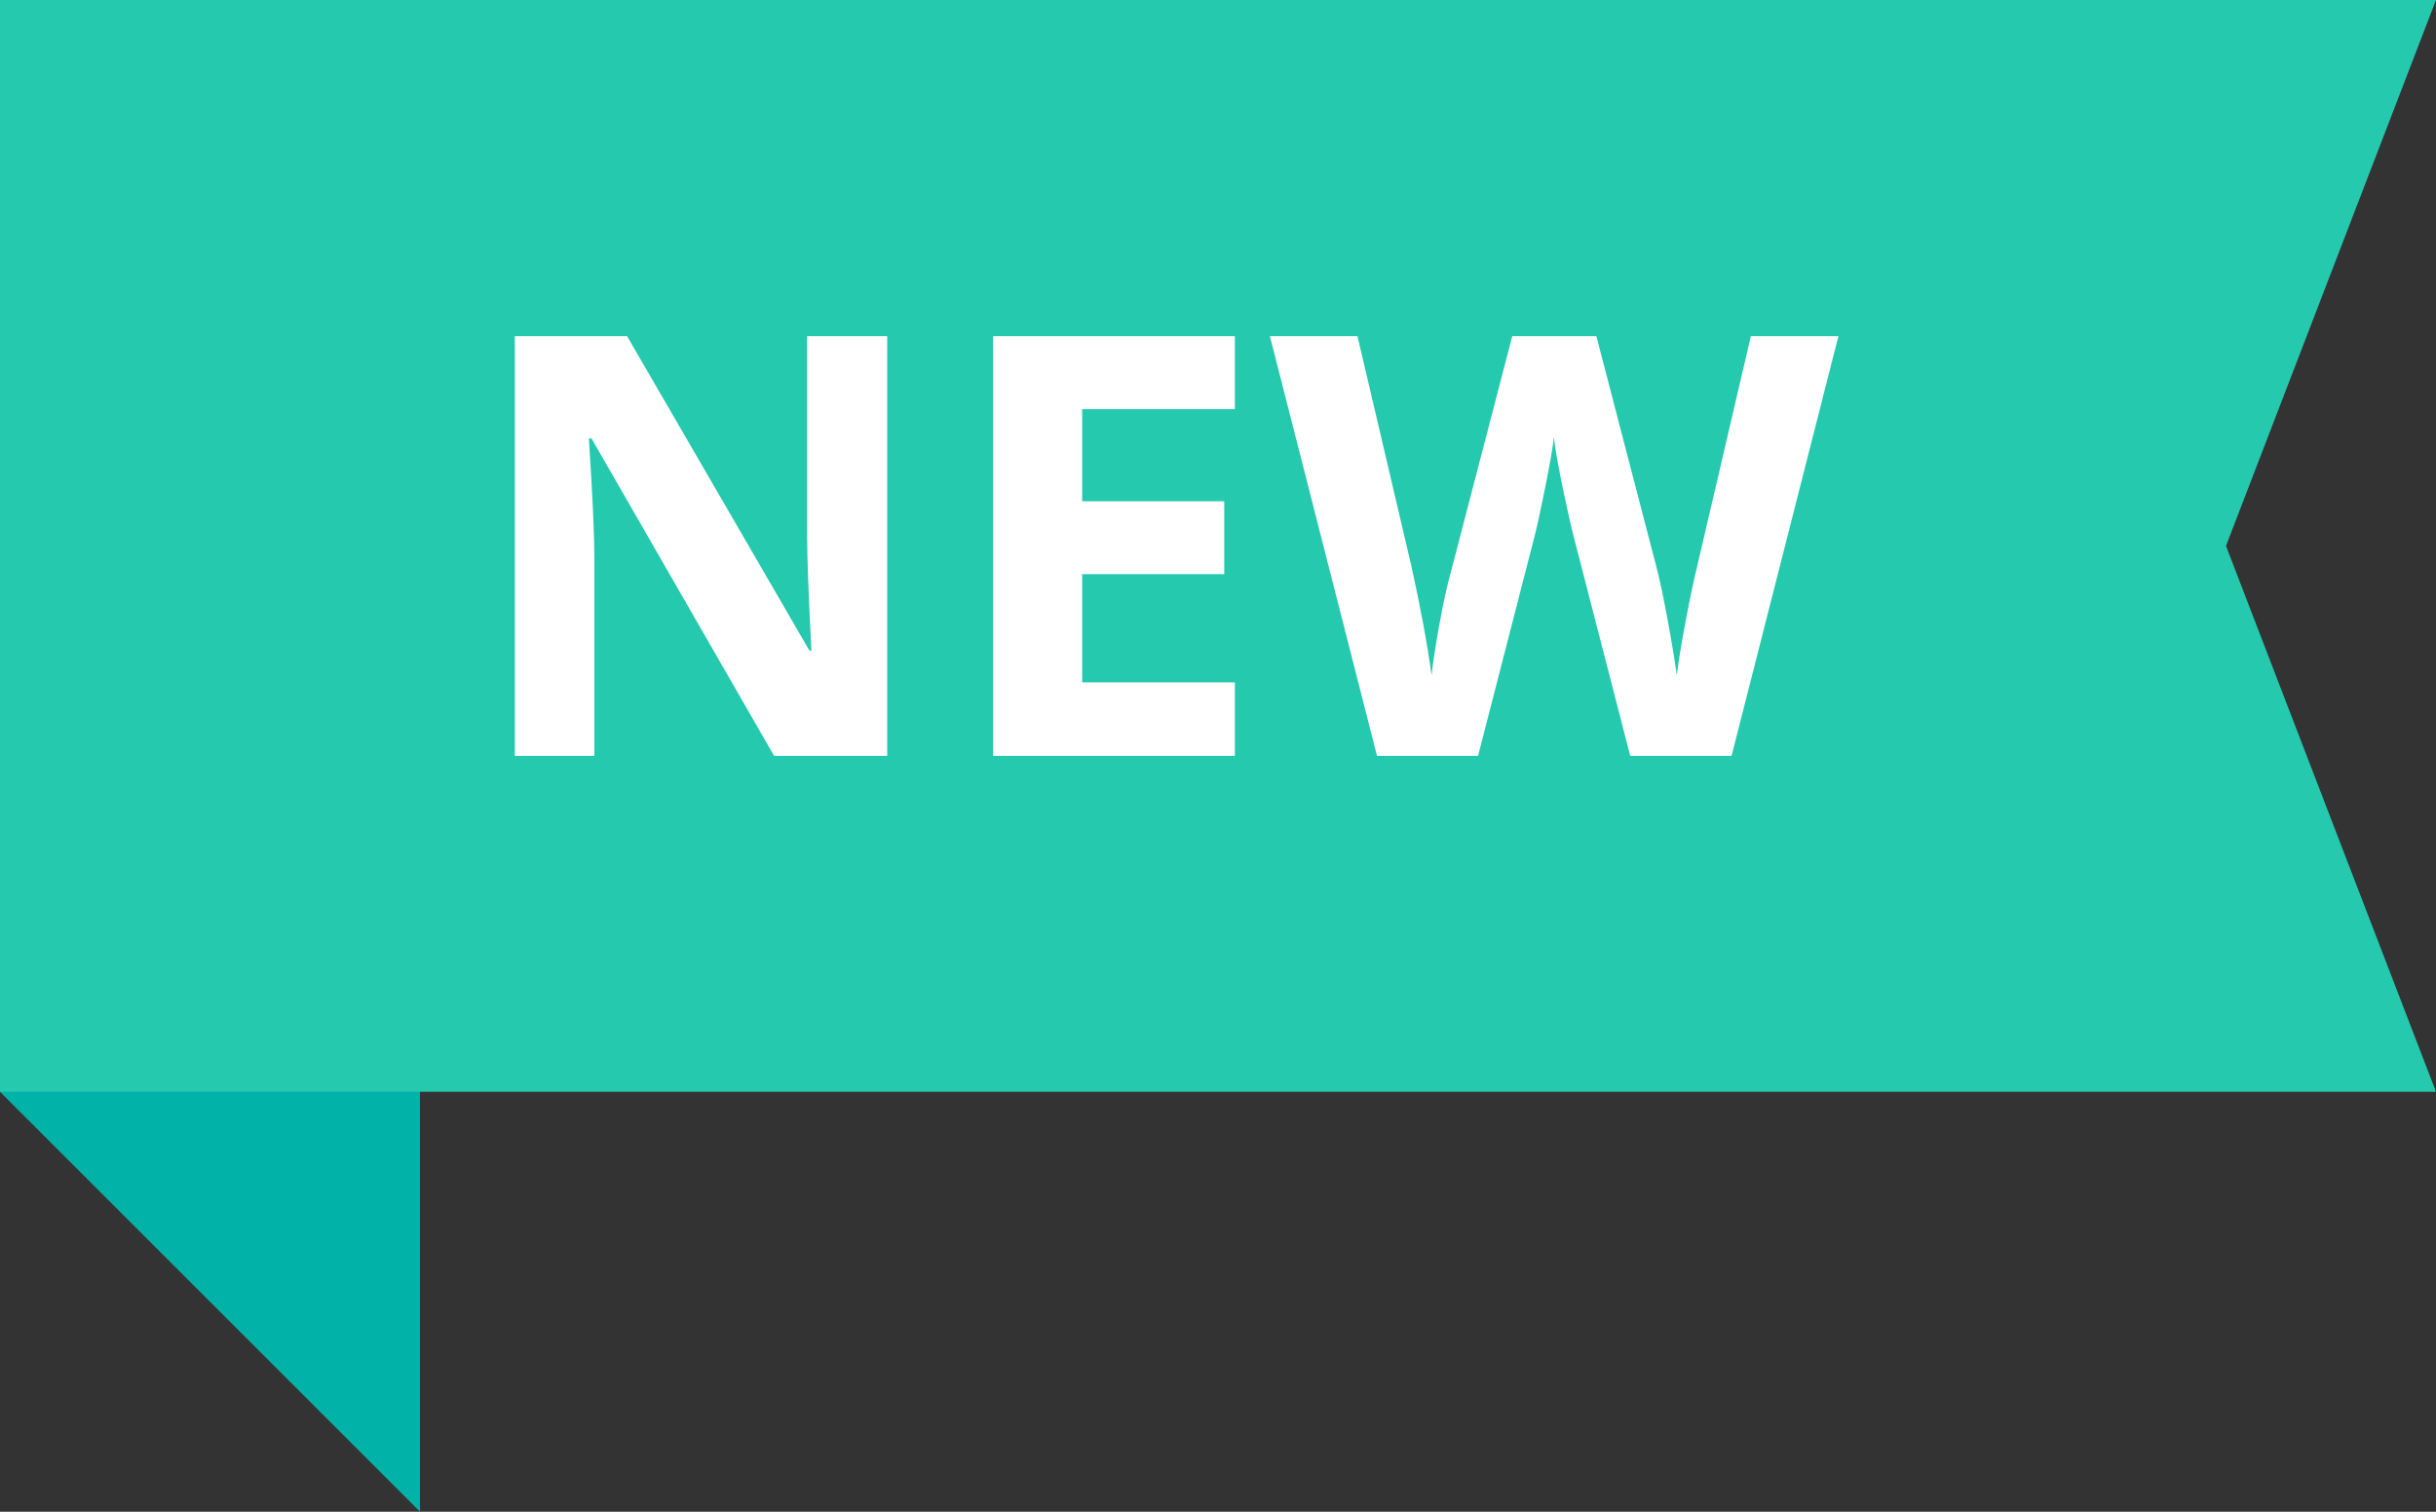
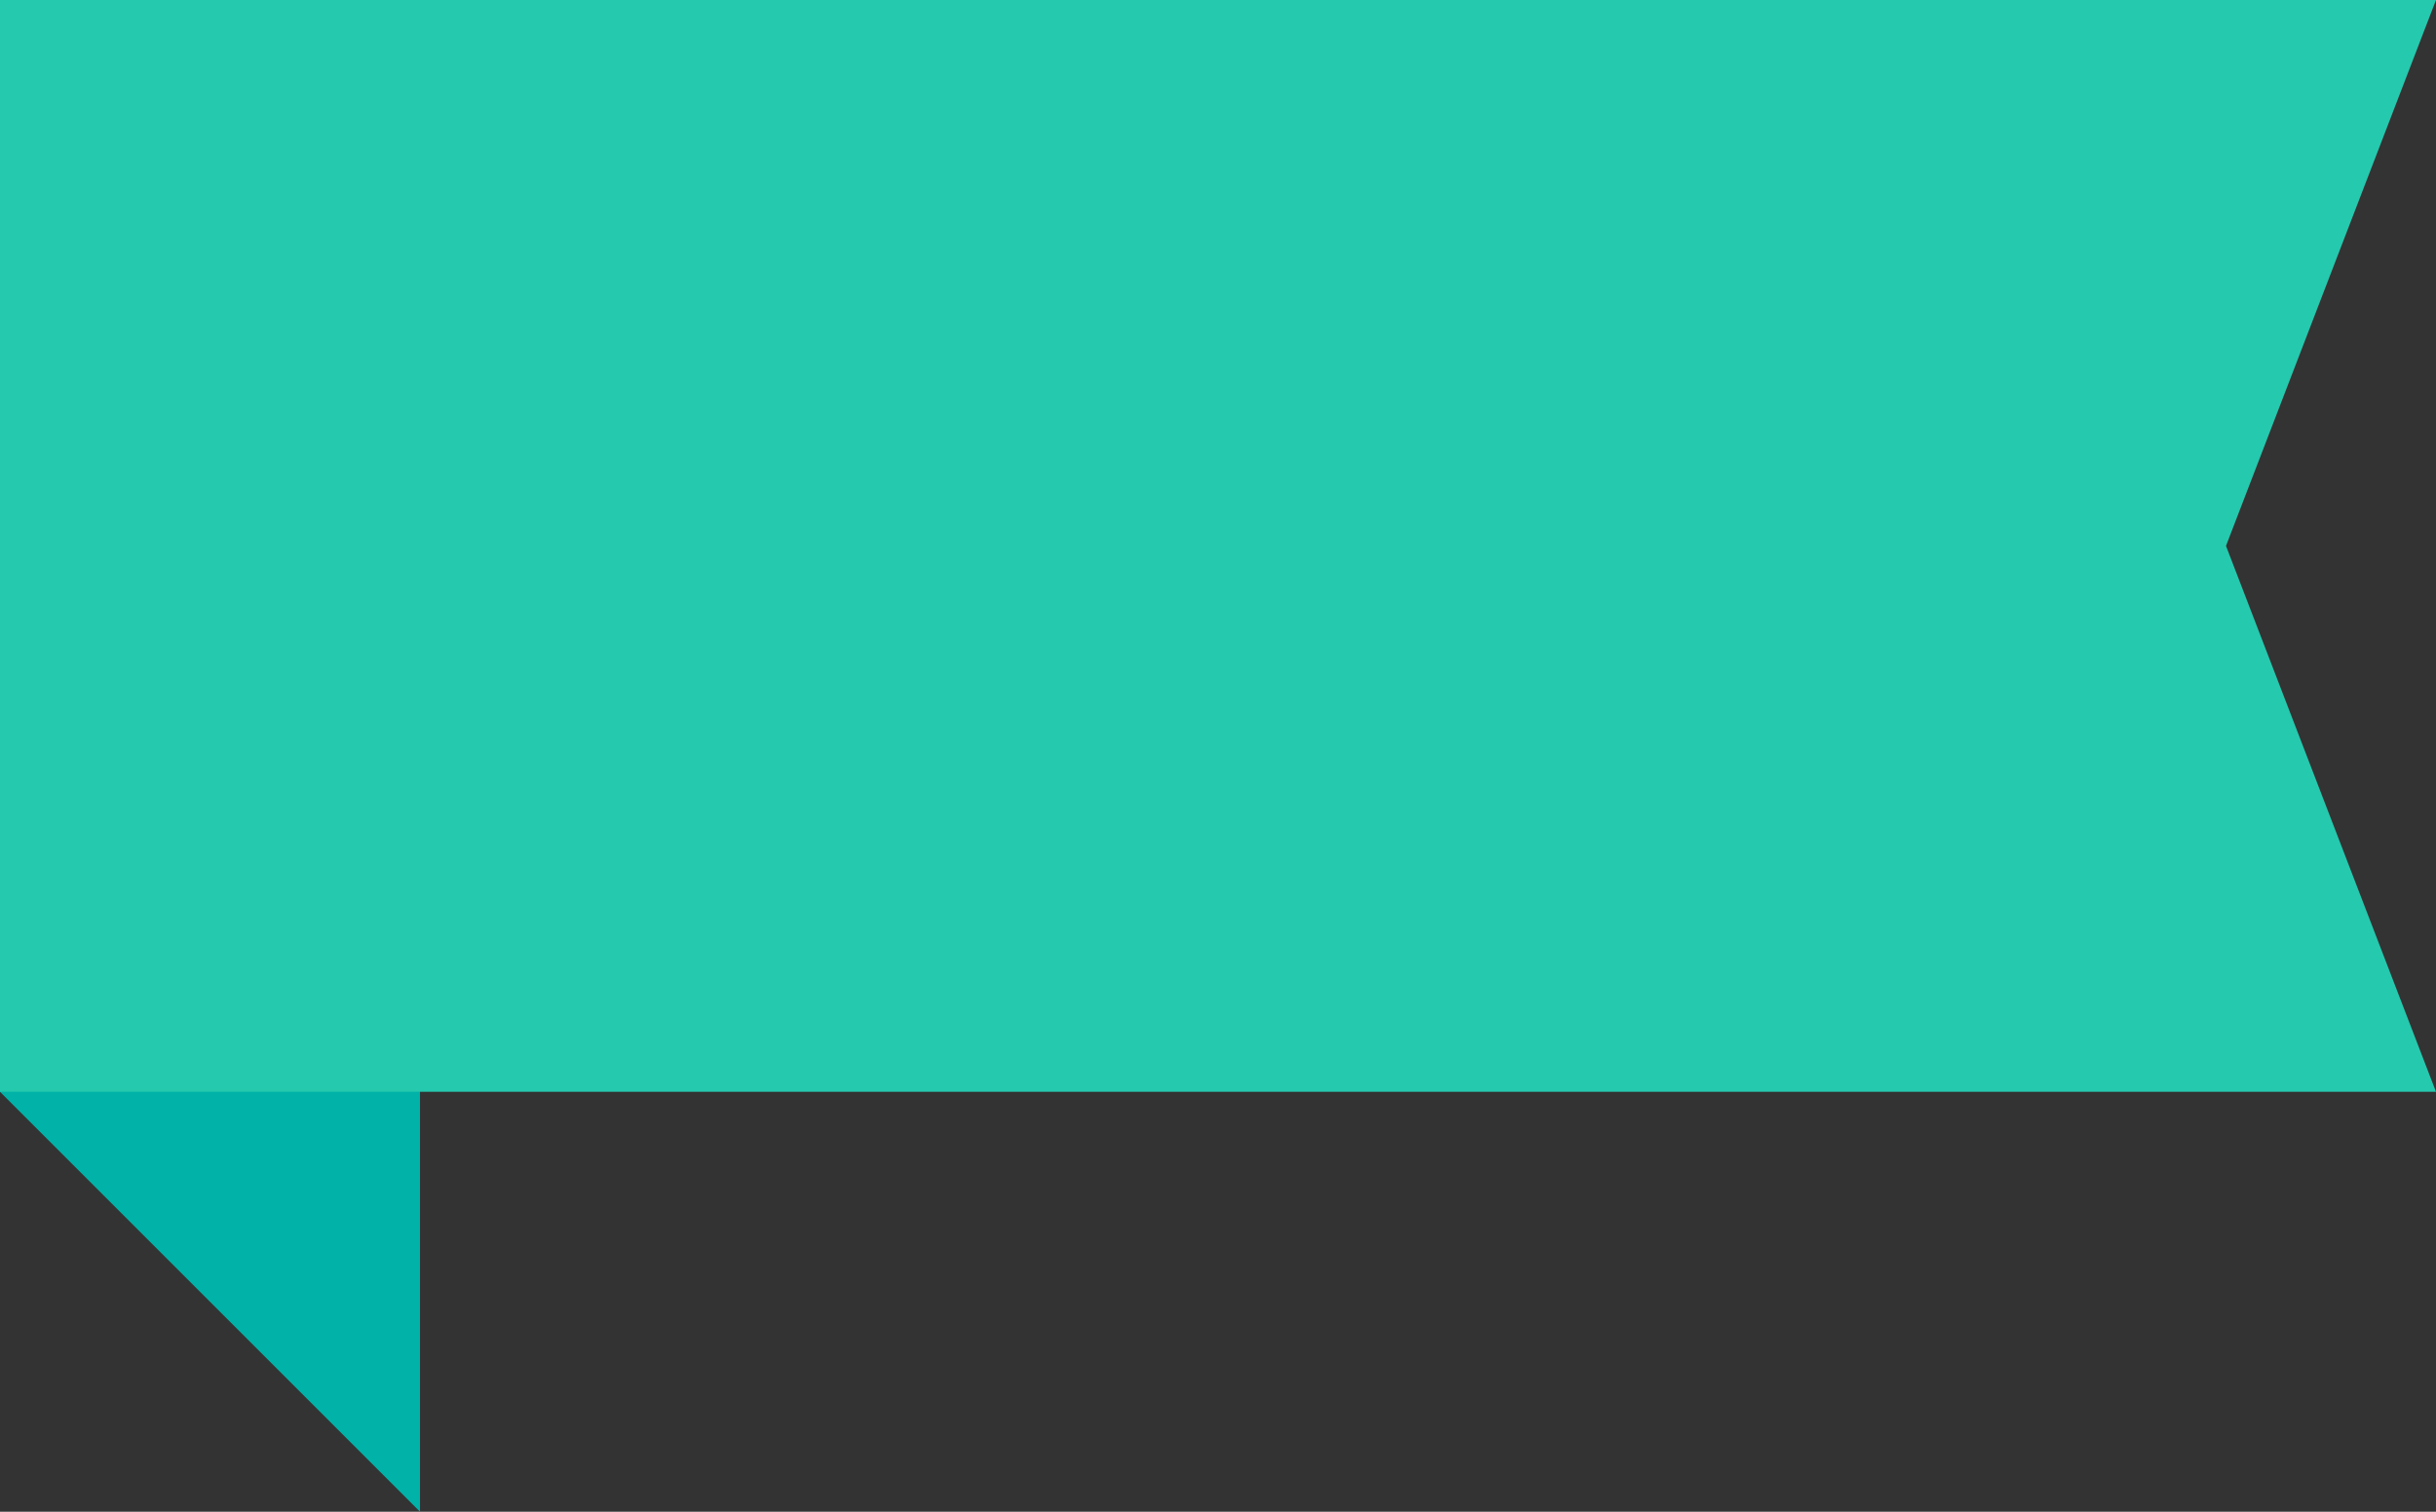
<svg xmlns="http://www.w3.org/2000/svg" width="58" height="36" viewBox="0 0 58 36" fill="none">
  <rect x="0" y="0" width="58" height="36" fill="#333333" stroke="none" />
  <path d="M0 0V26L10 36V10L0 0Z" fill="#00B2A8" />
  <path d="M0 0H58L53 13L58 26H0V0Z" fill="#24C9AE" />
-   <path d="M21.124 18H18.431L14.083 10.44H14.021C14.108 11.775 14.151 12.727 14.151 13.297V18H12.258V8.006H14.931L19.271 15.491H19.319C19.251 14.192 19.217 13.274 19.217 12.736V8.006H21.124V18ZM29.402 18H23.646V8.006H29.402V9.742H25.766V11.937H29.149V13.673H25.766V16.25H29.402V18ZM41.228 18H38.815L37.462 12.75C37.412 12.563 37.325 12.178 37.202 11.595C37.084 11.007 37.015 10.613 36.997 10.412C36.97 10.658 36.901 11.055 36.792 11.602C36.683 12.144 36.598 12.531 36.539 12.764L35.192 18H32.786L30.236 8.006H32.321L33.6 13.461C33.823 14.468 33.985 15.341 34.085 16.079C34.112 15.819 34.174 15.418 34.27 14.876C34.37 14.329 34.463 13.905 34.55 13.604L36.006 8.006H38.009L39.465 13.604C39.529 13.855 39.608 14.238 39.704 14.753C39.8 15.268 39.873 15.71 39.923 16.079C39.968 15.724 40.041 15.282 40.142 14.753C40.242 14.22 40.333 13.789 40.415 13.461L41.687 8.006H43.772L41.228 18Z" fill="white" />
</svg>